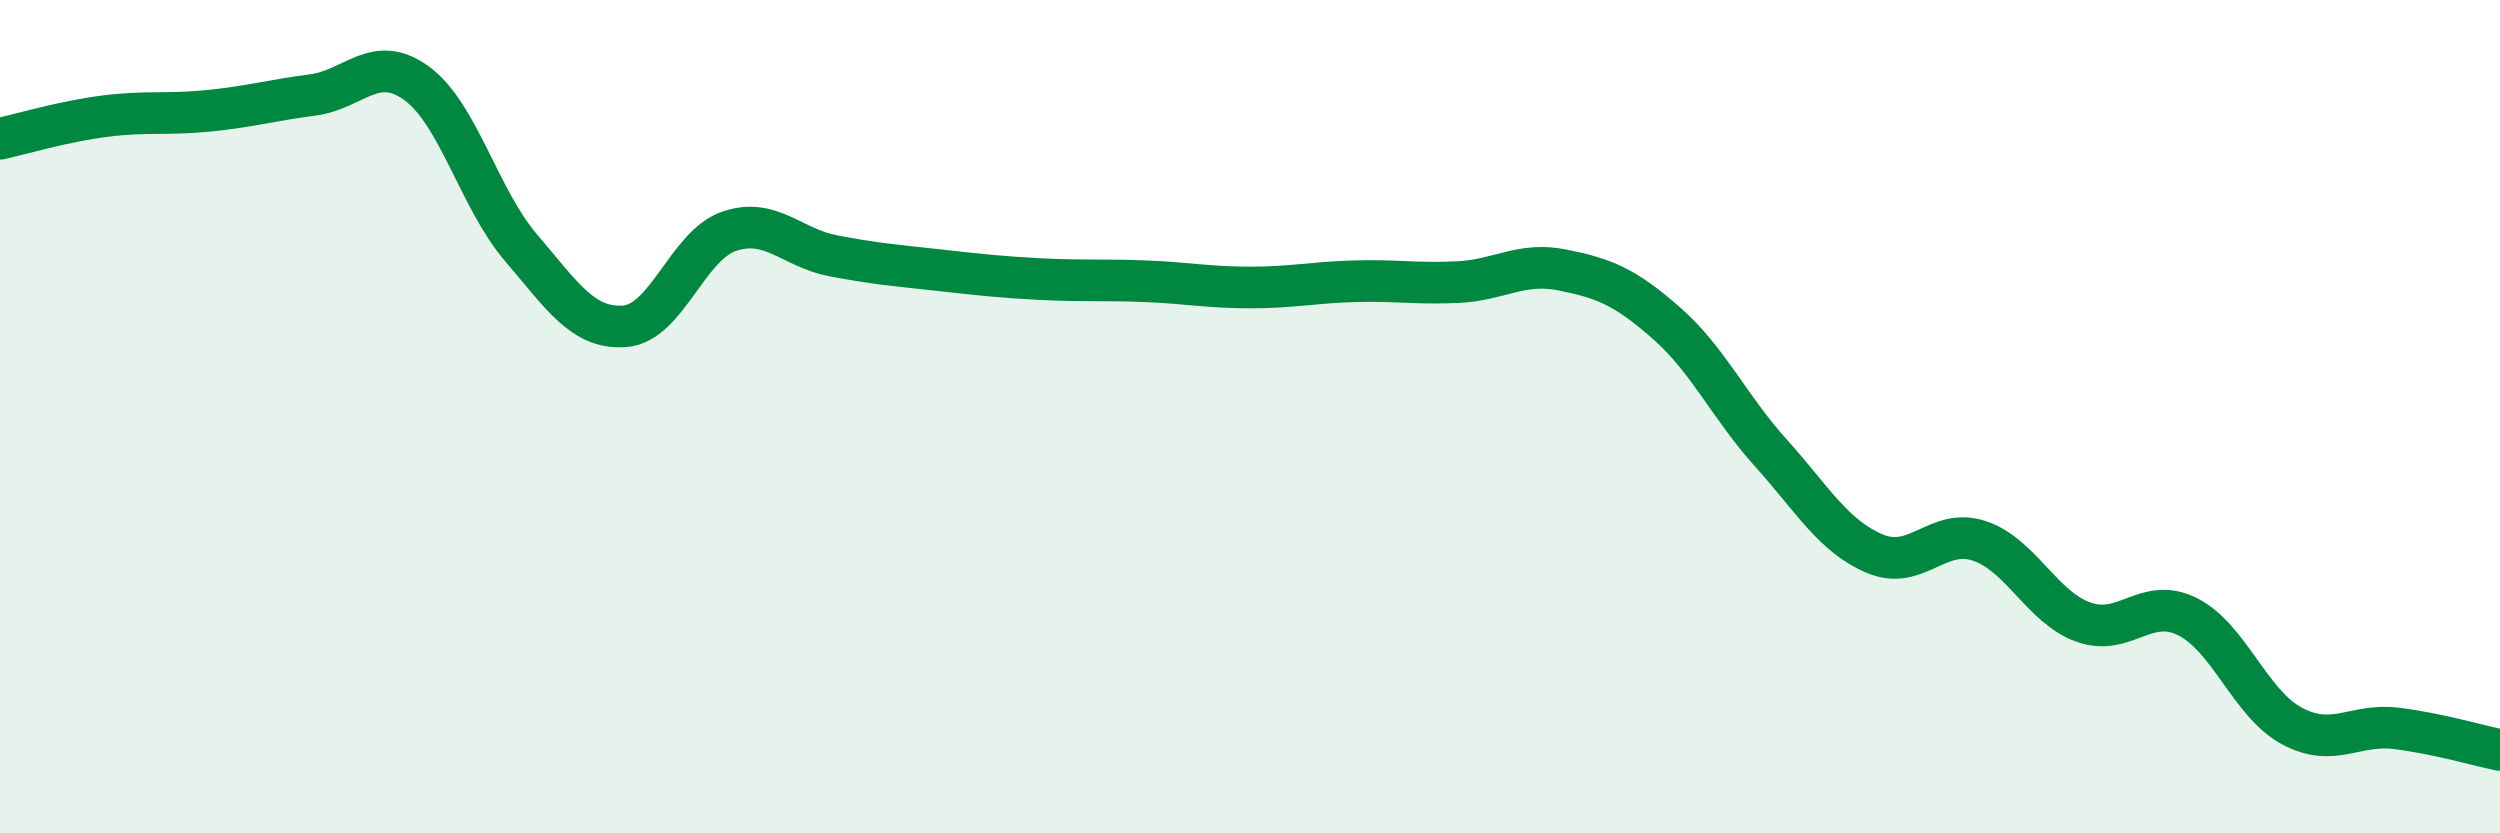
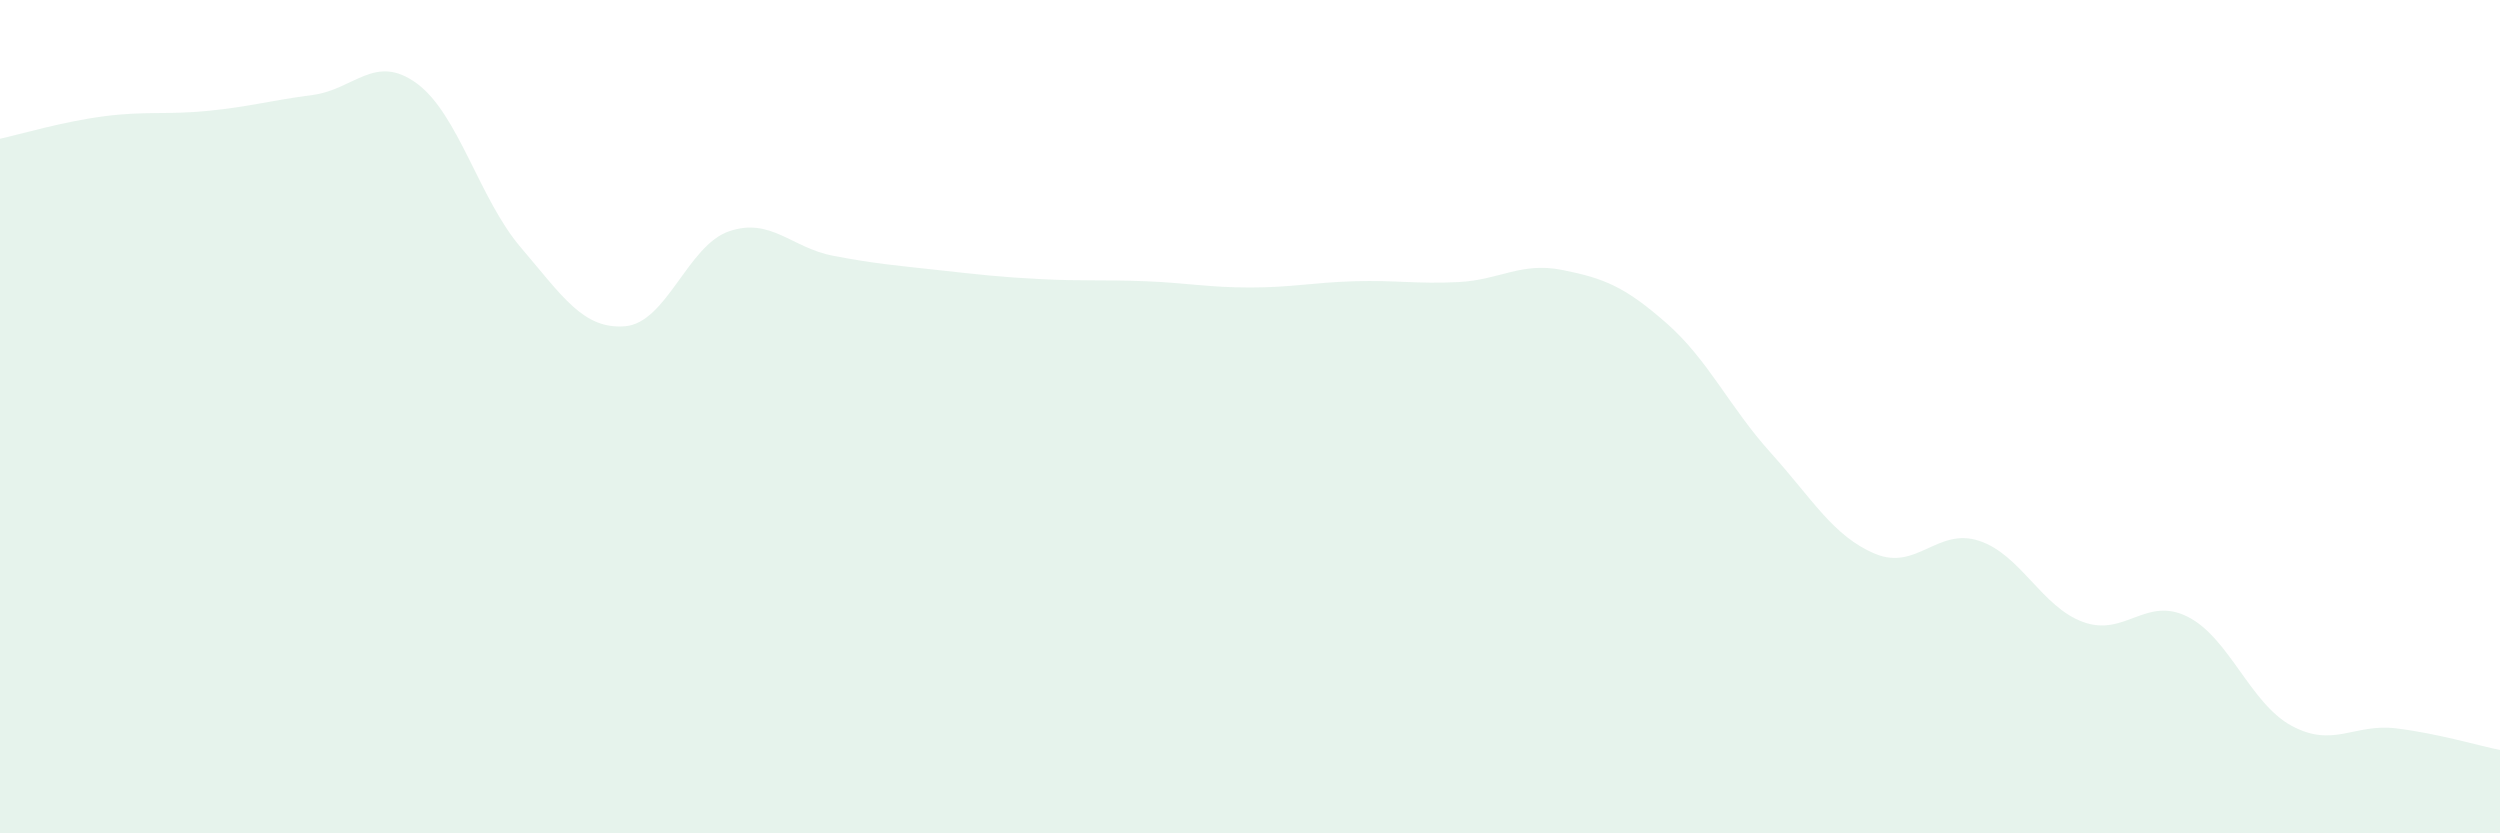
<svg xmlns="http://www.w3.org/2000/svg" width="60" height="20" viewBox="0 0 60 20">
  <path d="M 0,3.33 C 0.5,3.22 1.5,2.92 2.5,2.79 C 3.5,2.66 4,2.76 5,2.66 C 6,2.56 6.5,2.41 7.5,2.28 C 8.5,2.15 9,1.27 10,2 C 11,2.73 11.5,4.77 12.5,5.94 C 13.5,7.11 14,7.91 15,7.83 C 16,7.75 16.5,5.89 17.5,5.55 C 18.5,5.21 19,5.95 20,6.14 C 21,6.33 21.5,6.37 22.5,6.48 C 23.5,6.59 24,6.65 25,6.7 C 26,6.75 26.5,6.71 27.5,6.75 C 28.5,6.79 29,6.9 30,6.9 C 31,6.9 31.5,6.78 32.5,6.75 C 33.5,6.72 34,6.82 35,6.77 C 36,6.72 36.5,6.28 37.5,6.48 C 38.5,6.68 39,6.88 40,7.76 C 41,8.64 41.5,9.76 42.5,10.87 C 43.5,11.98 44,12.87 45,13.29 C 46,13.71 46.5,12.65 47.5,12.98 C 48.5,13.31 49,14.57 50,14.93 C 51,15.29 51.5,14.3 52.5,14.8 C 53.5,15.3 54,16.88 55,17.42 C 56,17.96 56.5,17.36 57.5,17.48 C 58.5,17.6 59.5,17.9 60,18L60 20L0 20Z" fill="#008740" opacity="0.1" stroke-linecap="round" stroke-linejoin="round" />
-   <path d="M 0,3.33 C 0.5,3.22 1.5,2.92 2.5,2.79 C 3.5,2.66 4,2.76 5,2.66 C 6,2.56 6.5,2.41 7.5,2.28 C 8.5,2.15 9,1.27 10,2 C 11,2.73 11.5,4.77 12.5,5.94 C 13.5,7.11 14,7.91 15,7.83 C 16,7.75 16.5,5.89 17.5,5.55 C 18.5,5.21 19,5.95 20,6.14 C 21,6.33 21.5,6.37 22.5,6.48 C 23.5,6.59 24,6.65 25,6.7 C 26,6.75 26.5,6.71 27.5,6.75 C 28.5,6.79 29,6.9 30,6.9 C 31,6.9 31.5,6.78 32.5,6.75 C 33.5,6.72 34,6.82 35,6.77 C 36,6.72 36.5,6.28 37.5,6.48 C 38.5,6.68 39,6.88 40,7.76 C 41,8.64 41.5,9.76 42.5,10.87 C 43.5,11.98 44,12.87 45,13.29 C 46,13.71 46.5,12.65 47.5,12.98 C 48.5,13.31 49,14.57 50,14.93 C 51,15.29 51.5,14.3 52.5,14.8 C 53.5,15.3 54,16.88 55,17.42 C 56,17.96 56.5,17.36 57.5,17.48 C 58.5,17.6 59.5,17.9 60,18" stroke="#008740" stroke-width="1" fill="none" stroke-linecap="round" stroke-linejoin="round" />
</svg>